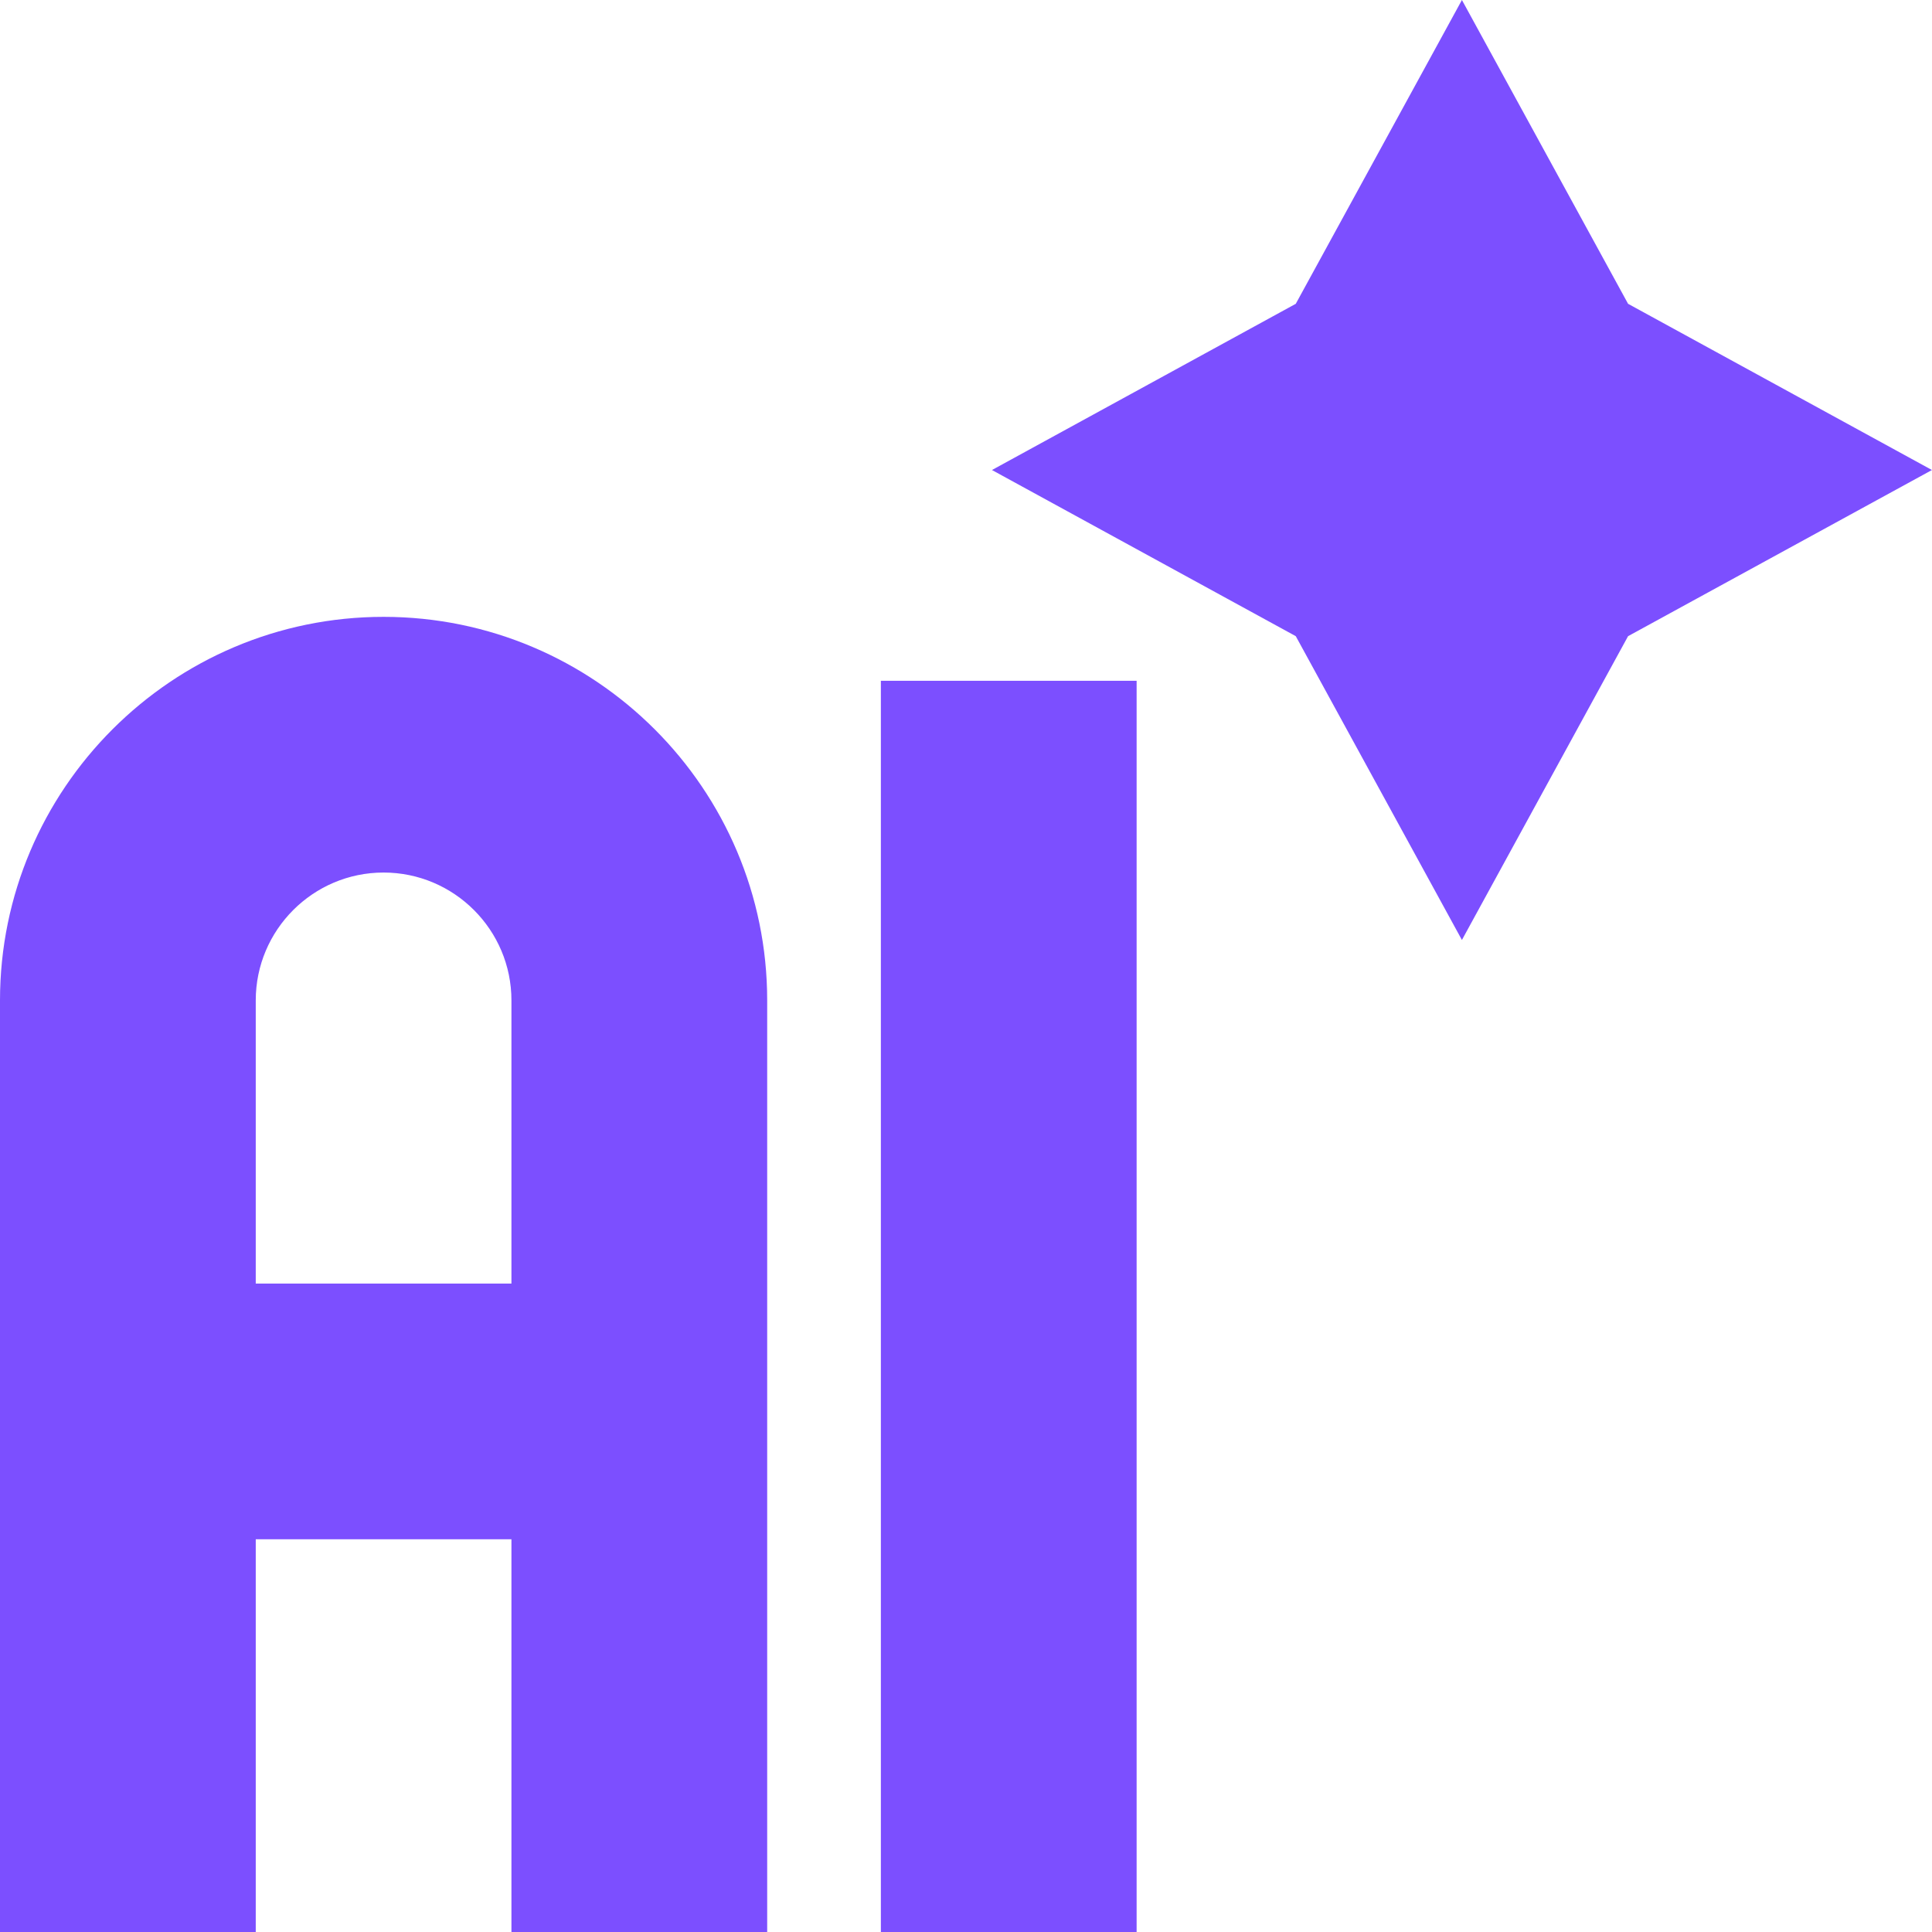
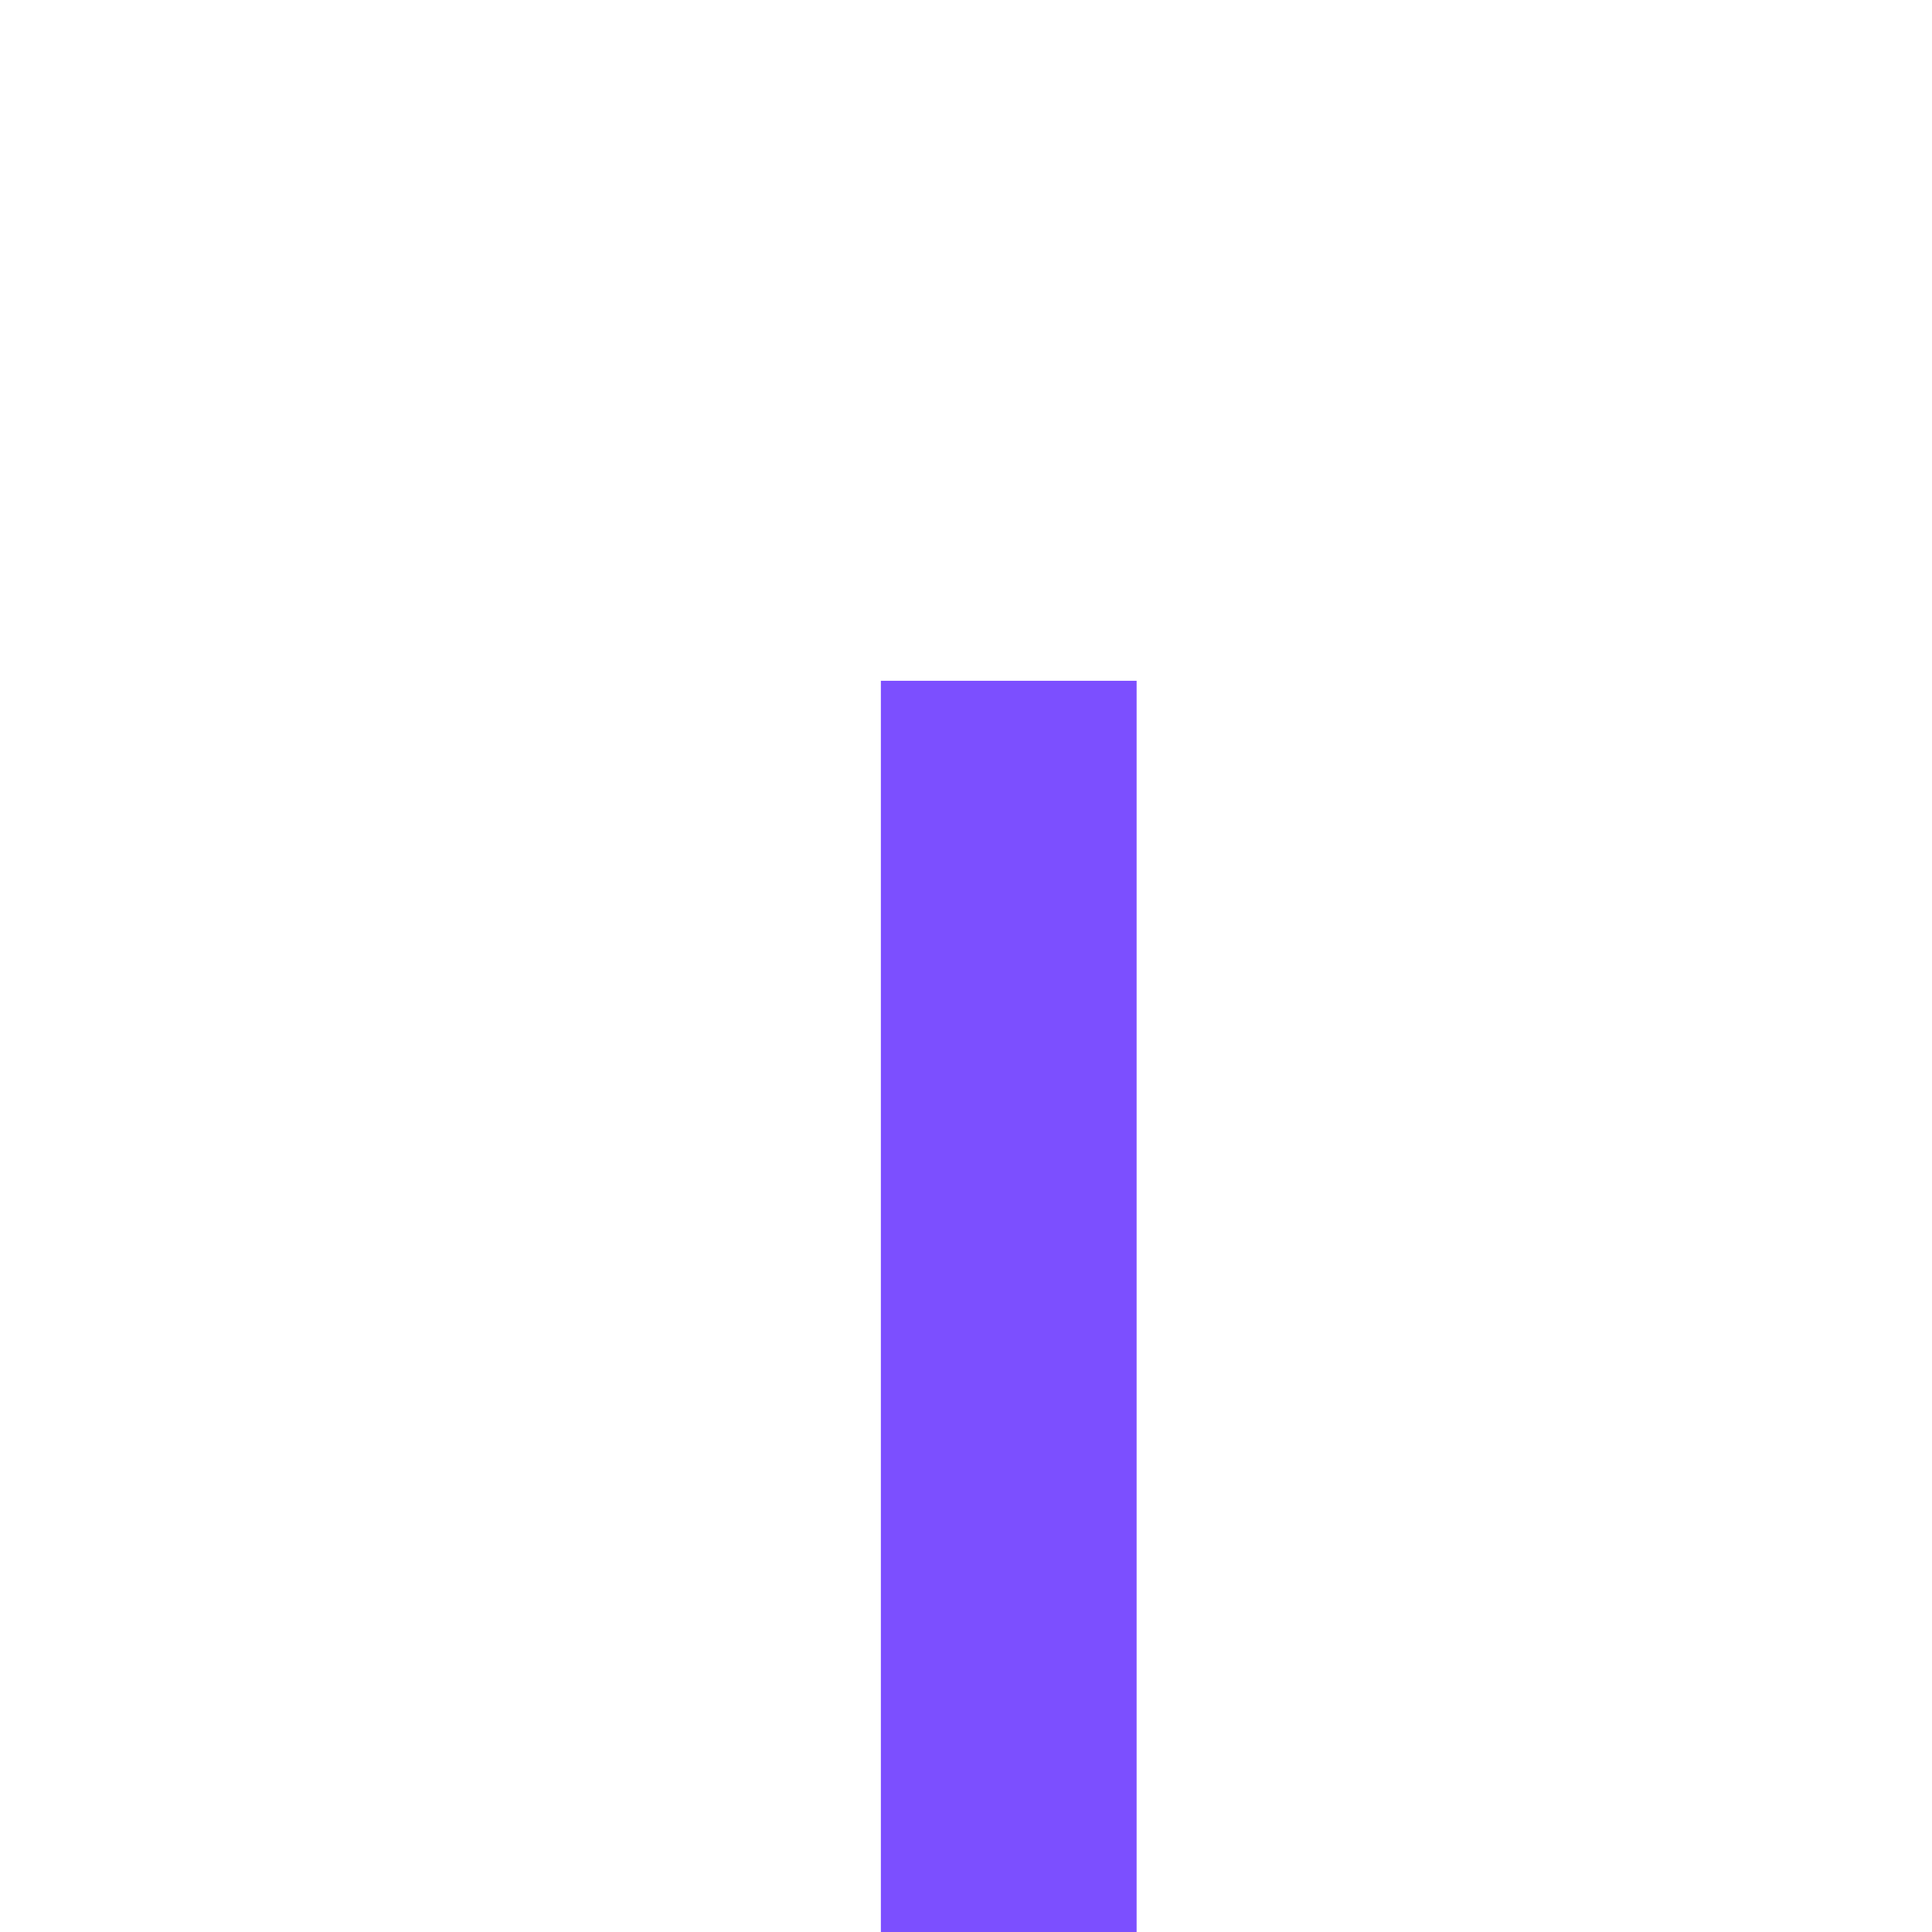
<svg xmlns="http://www.w3.org/2000/svg" width="32" height="32" viewBox="0 0 32 32" fill="none">
  <g clip-path="url(#clip0_2462_314)">
    <path d="M14.59 11.276H18.826V32H14.59V11.276Z" fill="#7C4FFF" />
-     <path d="M6.353 10.217C2.85 10.217 0 13.067 0 16.57V32H4.236V25.495H8.471V32H12.707V16.57C12.707 13.067 9.857 10.217 6.353 10.217ZM8.471 21.26H4.236V16.57C4.236 15.402 5.186 14.452 6.353 14.452C7.521 14.452 8.471 15.402 8.471 16.57V21.26H8.471Z" fill="#7C4FFF" />
-     <path d="M26.966 5.032L24.214 0L21.462 5.032L16.43 7.785L21.462 10.537L24.214 15.569L26.966 10.537L31.999 7.785L26.966 5.032Z" fill="#7C4FFF" />
  </g>
  <defs>
    <clipPath id="clip0_2462_314">
      <rect width="32" height="32" fill="white" />
    </clipPath>
  </defs>
</svg>